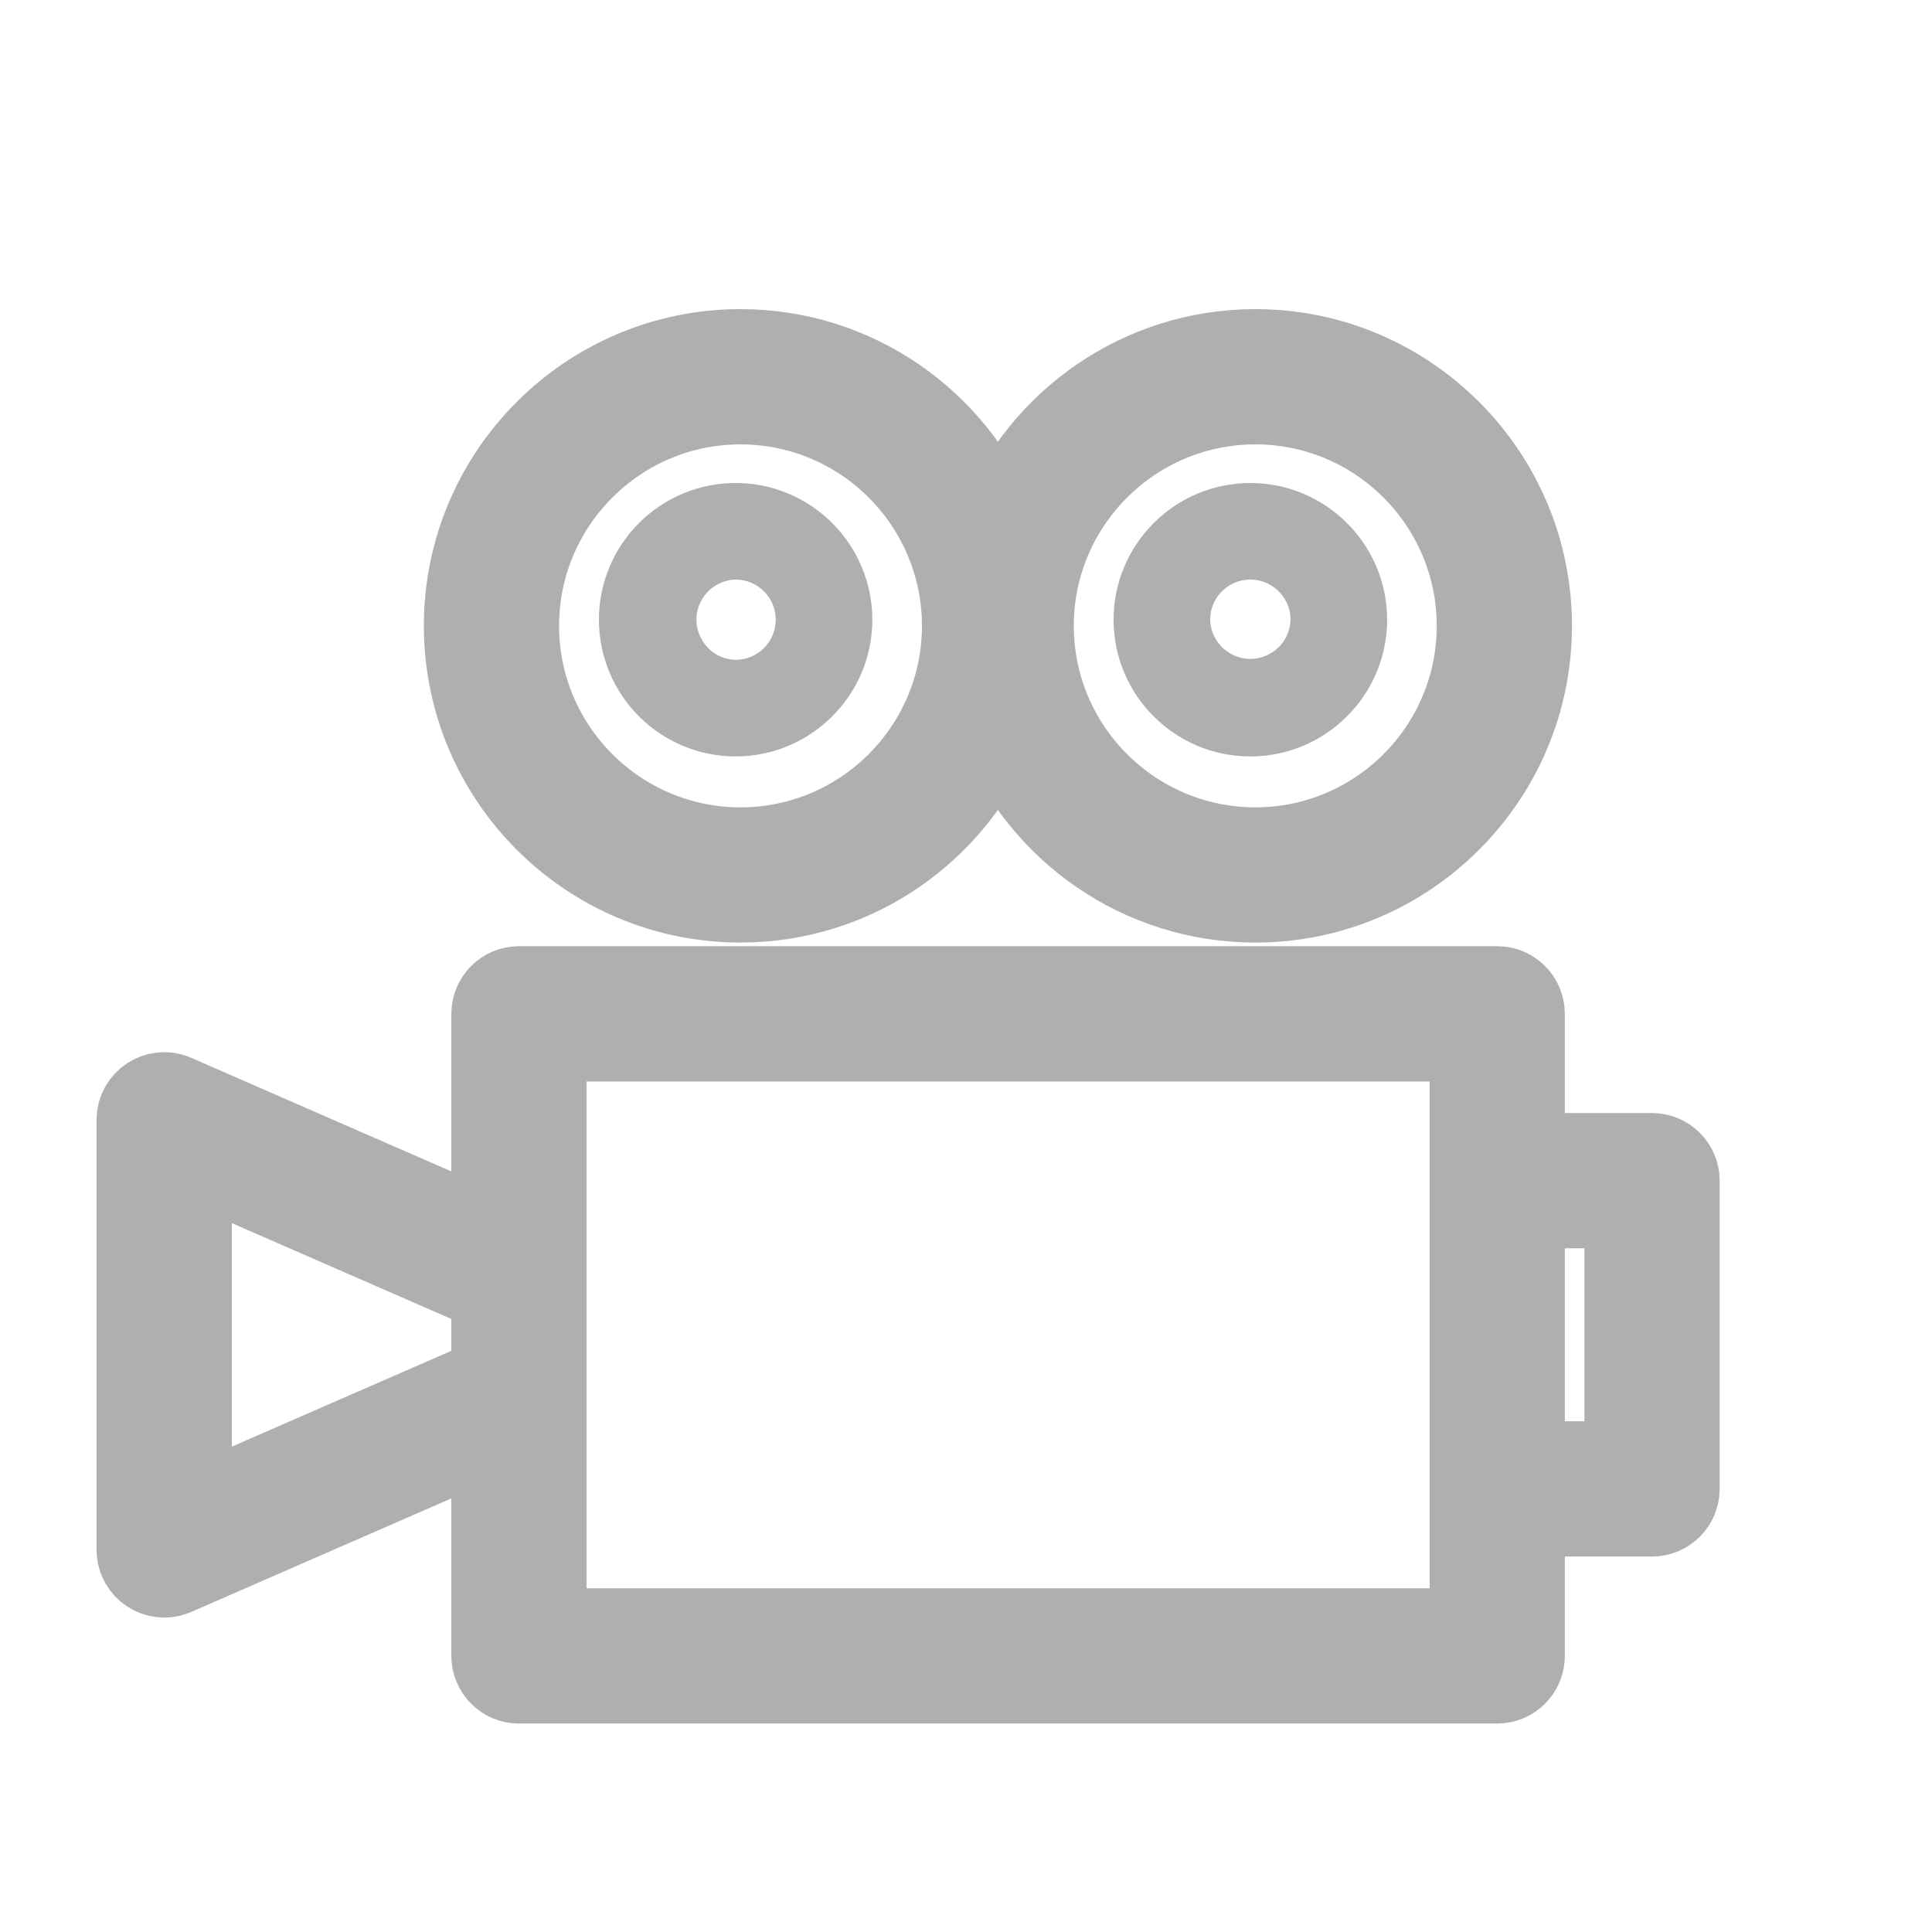
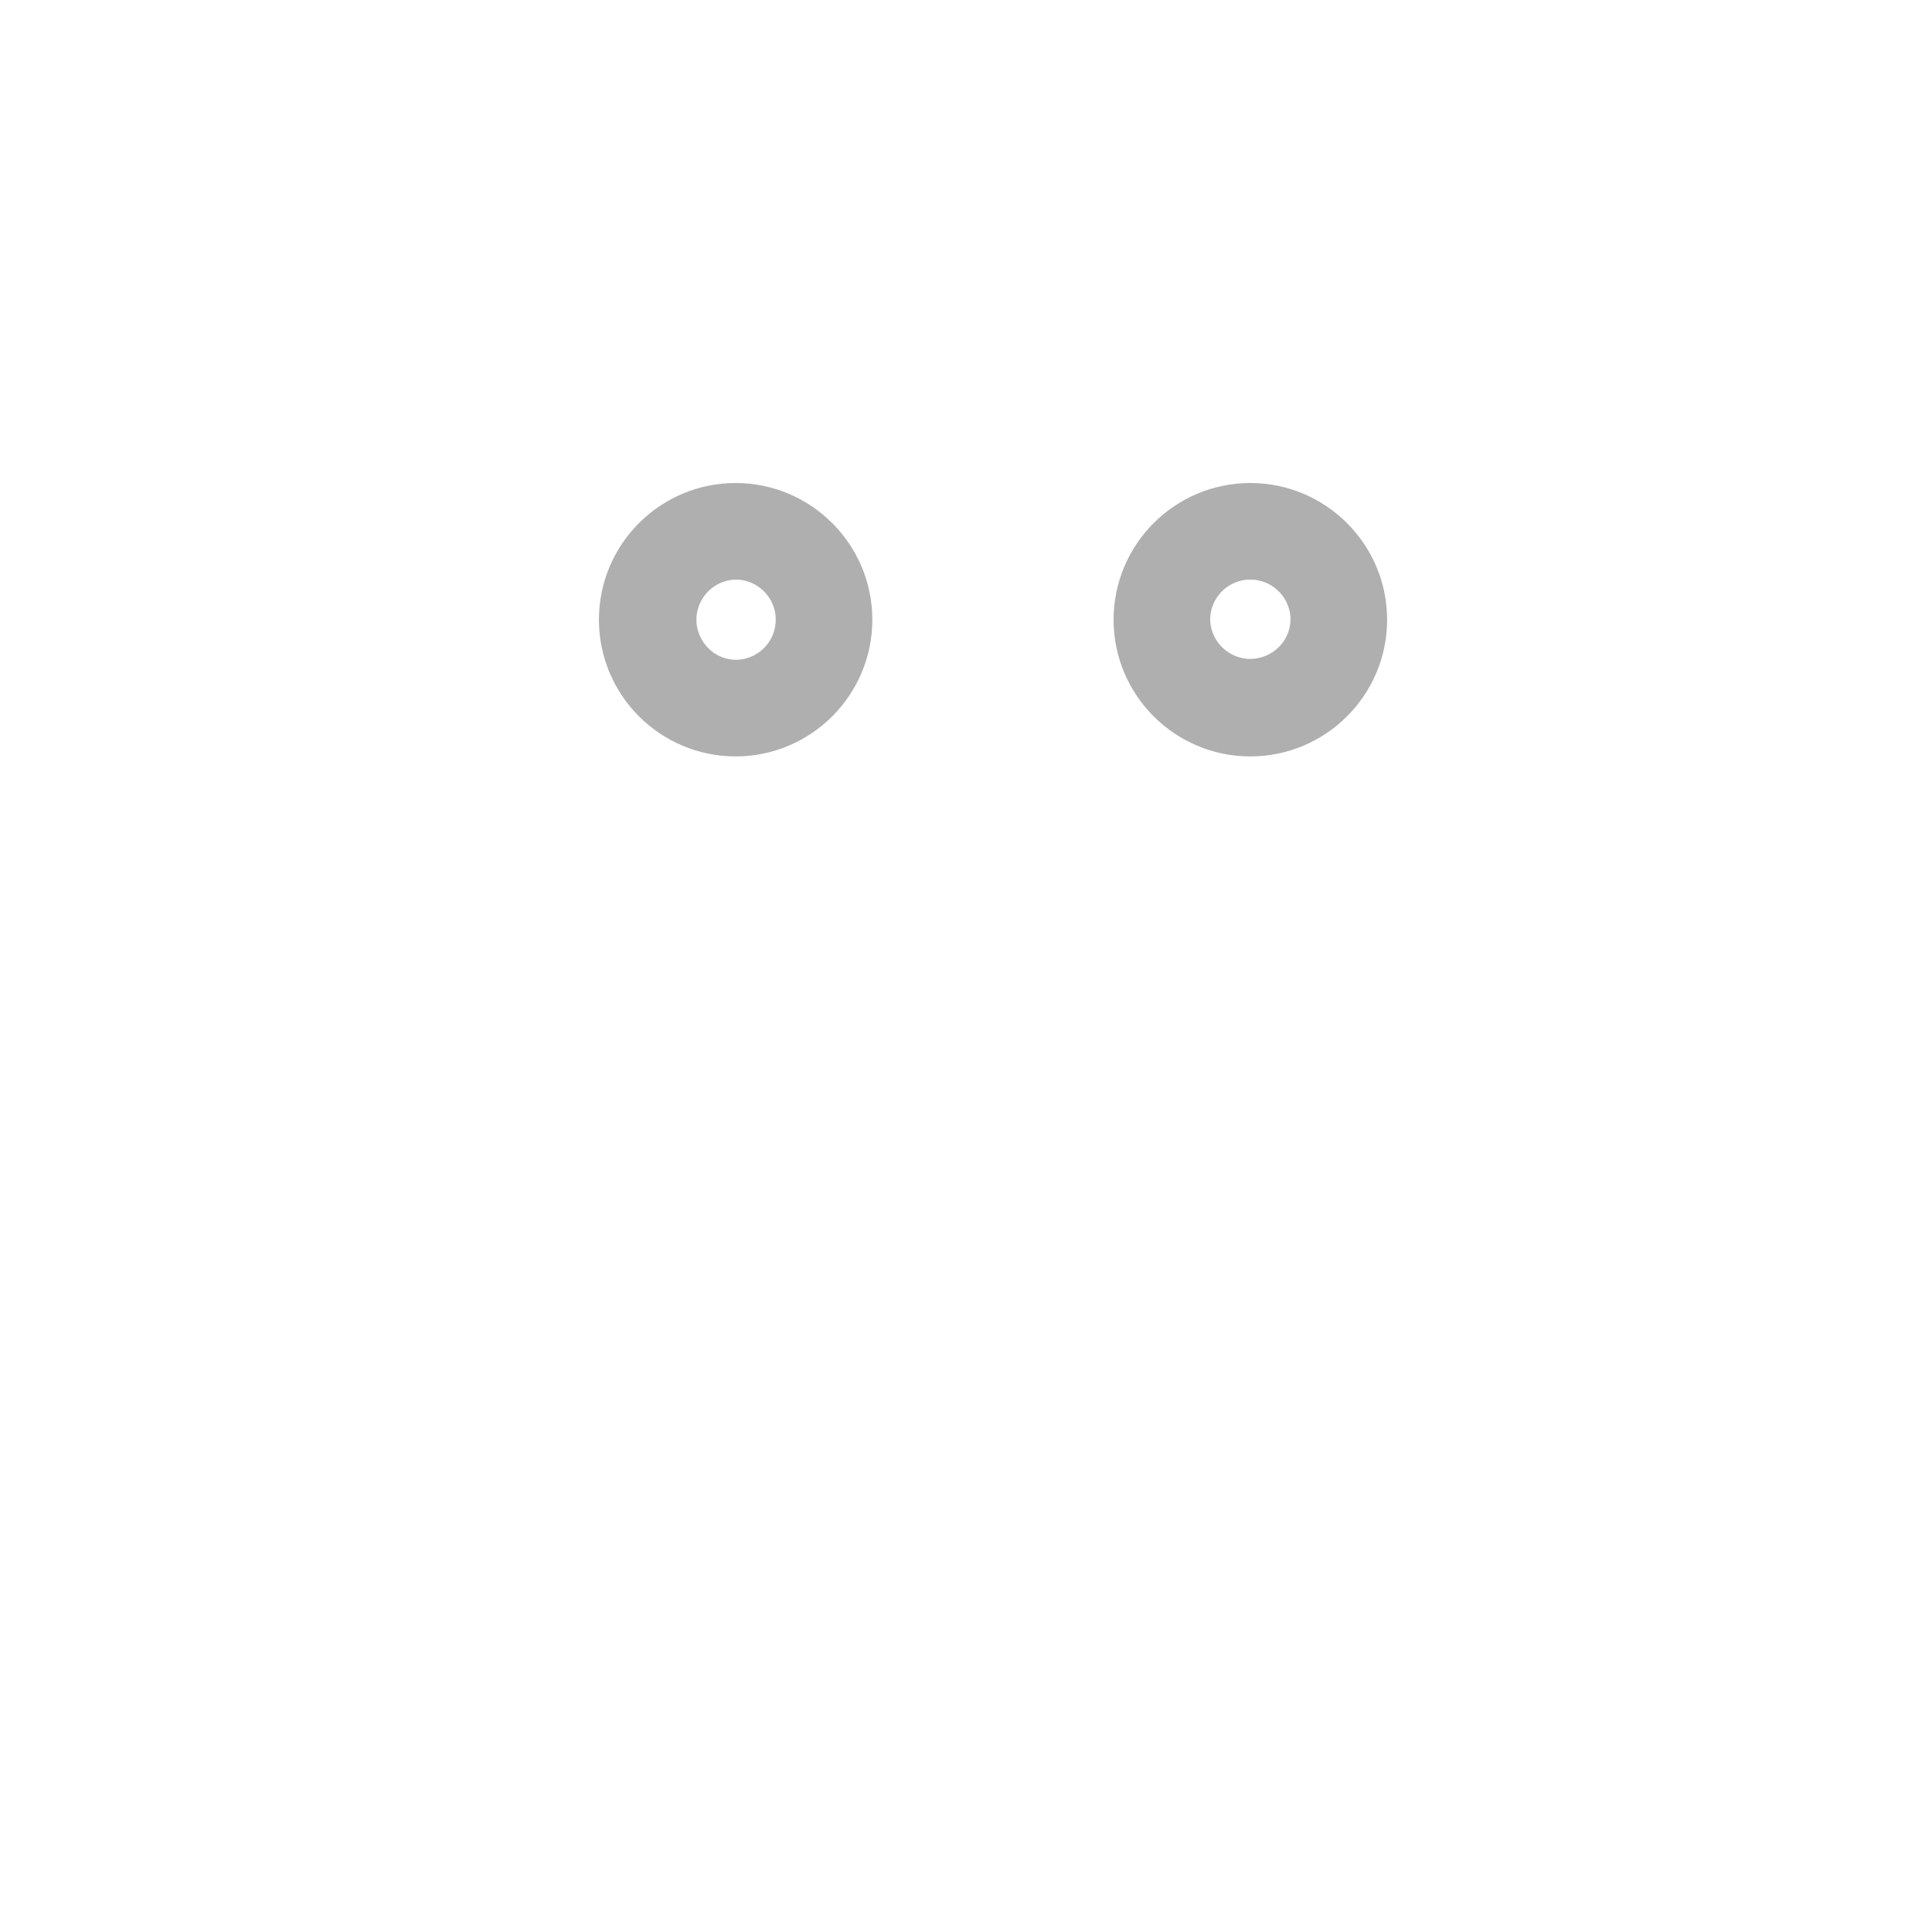
<svg xmlns="http://www.w3.org/2000/svg" viewBox="1950 2450 100 100" width="100" height="100">
  <path fill="#afafaf" stroke="#afafaf" fill-opacity="1" stroke-width="2" stroke-opacity="1" alignment-baseline="baseline" baseline-shift="baseline" color="rgb(51, 51, 51)" fill-rule="evenodd" font-size-adjust="none" id="tSvgb8457ce465" title="Path 2" d="M 1988.072 2488.153 C 1991.427 2488.15 1994.147 2485.432 1994.152 2482.077 C 1994.148 2478.722 1991.428 2476.003 1988.072 2476 C 1984.724 2476 1982 2478.726 1982 2482.077C 1982.003 2485.43 1984.719 2488.148 1988.072 2488.153Z M 1988.072 2478.999 C 1989.77 2478.999 1991.152 2480.379 1991.152 2482.076 C 1991.149 2483.775 1989.771 2485.152 1988.072 2485.152 C 1985.704 2485.109 1984.27 2482.519 1985.491 2480.489C 1986.037 2479.581 1987.012 2479.018 1988.072 2478.999Z M 2014.714 2488.153 C 2018.068 2488.153 2020.797 2485.427 2020.797 2482.077 C 2020.797 2478.726 2018.068 2476 2014.714 2476 C 2011.36 2476.005 2008.642 2478.723 2008.638 2482.077C 2008.642 2485.431 2011.36 2488.149 2014.714 2488.153Z M 2014.714 2478.999 C 2016.414 2478.999 2017.797 2480.379 2017.797 2482.076 C 2017.754 2484.447 2015.161 2485.882 2013.13 2484.66 C 2012.221 2484.113 2011.657 2483.137 2011.638 2482.076C 2011.64 2480.378 2013.016 2479.001 2014.714 2478.999Z" />
-   <path fill="#afafaf" stroke="#afafaf" fill-opacity="1" stroke-width="4" stroke-opacity="1" alignment-baseline="baseline" baseline-shift="baseline" color="rgb(51, 51, 51)" fill-rule="evenodd" font-size-adjust="none" id="tSvg14cb6a30aea" title="Path 1" d="M 1988.327 2496.787 C 1994.343 2496.787 1999.502 2493.073 2001.65 2487.82 C 2003.799 2493.073 2008.96 2496.787 2014.979 2496.787 C 2022.912 2496.787 2029.365 2490.33 2029.365 2482.393 C 2029.365 2474.457 2022.911 2468 2014.979 2468 C 2008.96 2468 2003.799 2471.714 2001.65 2476.966 C 1999.503 2471.714 1994.344 2468 1988.327 2468 C 1980.393 2468 1973.938 2474.457 1973.938 2482.393C 1973.938 2490.33 1980.393 2496.787 1988.327 2496.787Z M 2014.979 2471.001 C 2021.257 2471.001 2026.365 2476.112 2026.365 2482.394 C 2026.365 2488.676 2021.257 2493.788 2014.979 2493.788 C 2008.693 2493.788 2003.58 2488.677 2003.58 2482.394C 2003.579 2476.112 2008.693 2471.001 2014.979 2471.001Z M 1988.327 2471.001 C 1994.609 2471.001 1999.72 2476.112 1999.72 2482.394 C 1999.72 2488.676 1994.609 2493.788 1988.327 2493.788 C 1982.047 2493.788 1976.938 2488.677 1976.938 2482.394C 1976.938 2476.112 1982.048 2471.001 1988.327 2471.001Z M 2035.509 2509.611 C 2033.338 2509.611 2031.166 2509.611 2028.995 2509.611 C 2028.995 2507.232 2028.995 2504.854 2028.995 2502.475 C 2028.995 2501.647 2028.323 2500.975 2027.495 2500.975 C 2010.617 2500.975 1993.74 2500.975 1976.862 2500.975 C 1976.034 2500.975 1975.362 2501.647 1975.362 2502.475 C 1975.362 2506.213 1975.362 2509.95 1975.362 2513.688 C 1969.941 2511.321 1964.521 2508.954 1959.1 2506.587 C 1958.109 2506.153 1956.999 2506.88 1957 2507.962 C 1957 2515.383 1957 2522.803 1957 2530.224 C 1957 2531.305 1958.109 2532.031 1959.1 2531.599 C 1964.521 2529.233 1969.941 2526.868 1975.362 2524.502 C 1975.362 2528.238 1975.362 2531.975 1975.362 2535.711 C 1975.362 2536.539 1976.034 2537.211 1976.862 2537.211 C 1993.74 2537.211 2010.617 2537.211 2027.495 2537.211 C 2028.323 2537.211 2028.995 2536.539 2028.995 2535.711 C 2028.995 2533.329 2028.995 2530.948 2028.995 2528.566 C 2031.166 2528.566 2033.338 2528.566 2035.509 2528.566 C 2036.337 2528.566 2037.009 2527.894 2037.009 2527.066 C 2037.009 2521.748 2037.009 2516.43 2037.009 2511.112C 2037.01 2510.283 2036.338 2509.611 2035.509 2509.611Z M 1975.362 2521.227 C 1970.241 2523.462 1965.121 2525.697 1960 2527.932 C 1960 2522.039 1960 2516.146 1960 2510.253 C 1965.121 2512.489 1970.241 2514.725 1975.362 2516.961C 1975.362 2518.383 1975.362 2519.805 1975.362 2521.227Z M 2025.995 2511.111 C 2025.995 2518.811 2025.995 2526.51 2025.995 2534.21 C 2010.117 2534.21 1994.24 2534.21 1978.362 2534.21 C 1978.362 2524.132 1978.362 2514.053 1978.362 2503.975 C 1994.24 2503.975 2010.117 2503.975 2025.995 2503.975C 2025.995 2506.354 2025.995 2508.732 2025.995 2511.111Z M 2034.009 2525.565 C 2032.338 2525.565 2030.666 2525.565 2028.995 2525.565 C 2028.995 2521.247 2028.995 2516.929 2028.995 2512.611 C 2030.666 2512.611 2032.338 2512.611 2034.009 2512.611C 2034.009 2516.929 2034.009 2521.247 2034.009 2525.565Z" />
  <defs> </defs>
</svg>